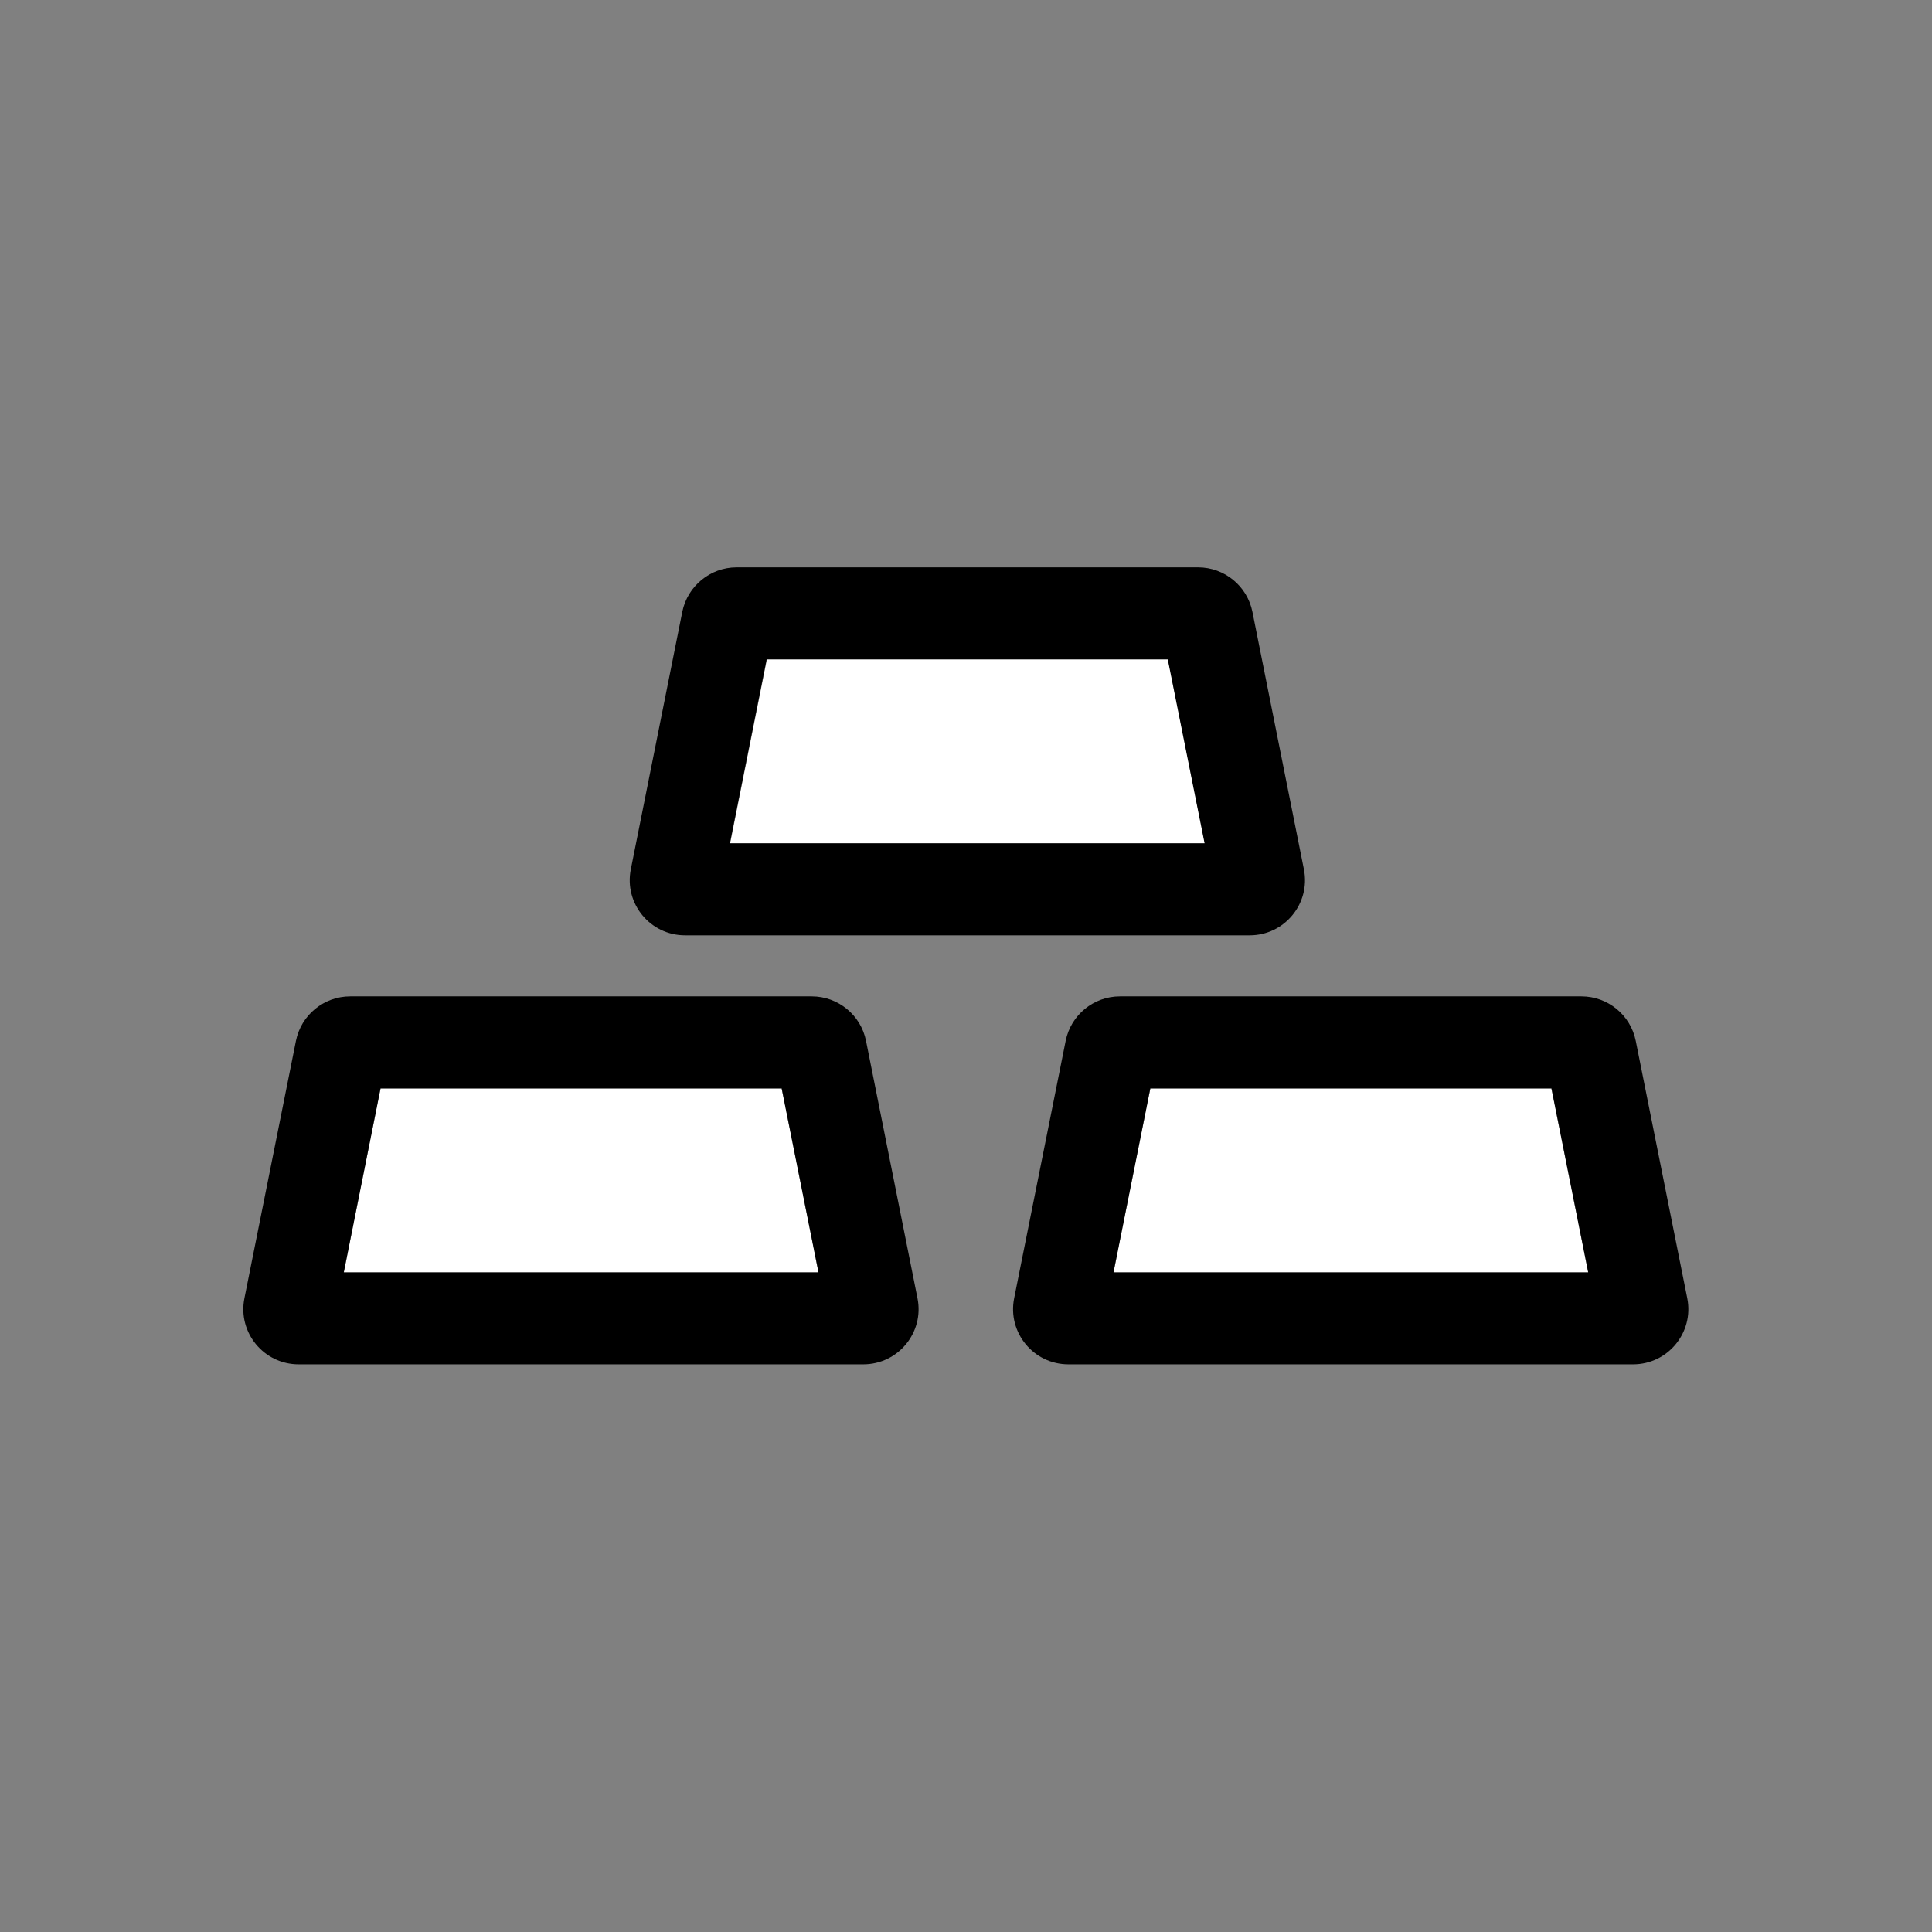
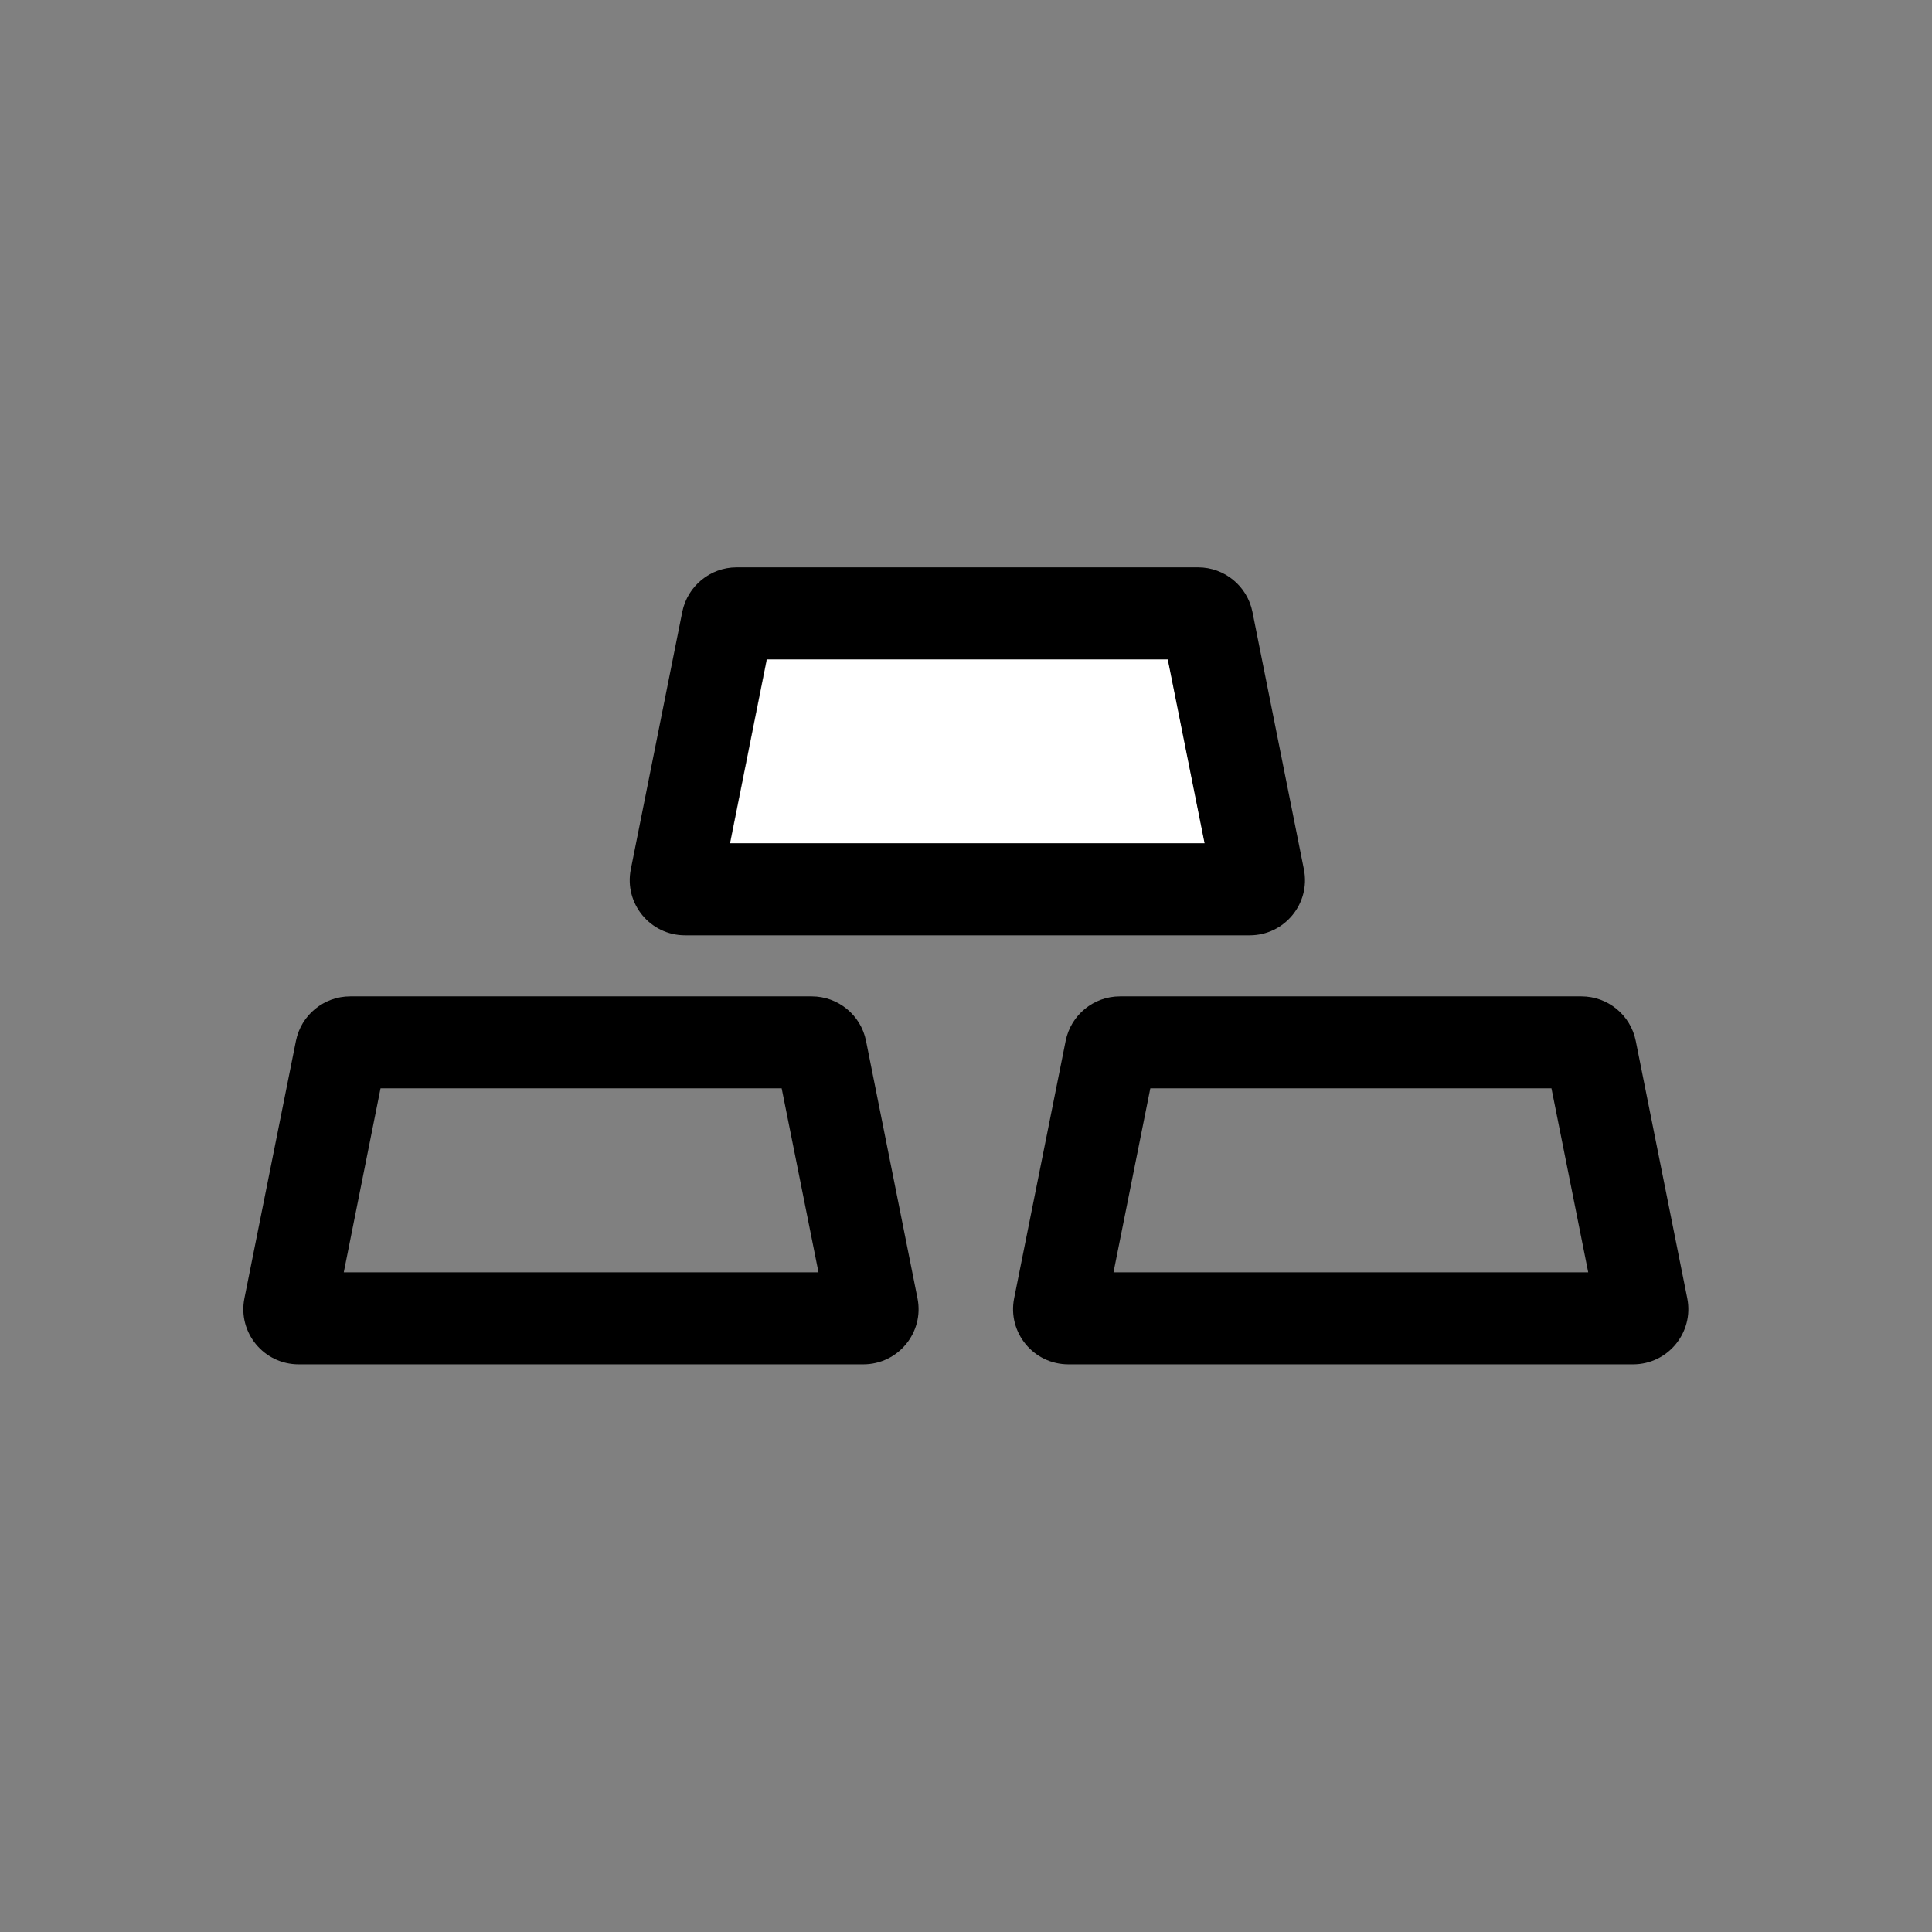
<svg xmlns="http://www.w3.org/2000/svg" width="32" height="32" viewBox="0 0 32 32" fill="none">
  <rect x="0" y="0" width="32" height="32" fill="#808080" stroke="none" />
-   <path d="M6.303 18.032L5.694 21.079H13.557L12.947 18.032H6.303Z" fill="white" />
  <path d="M19.347 10.921H12.703L12.094 13.968H19.957L19.347 10.921Z" fill="white" />
-   <path d="M19.053 18.032L18.443 21.079H26.306L25.696 18.032H19.053Z" fill="white" />
-   <path d="M14.344 17.239C14.258 16.812 13.882 16.503 13.445 16.503H5.801C5.364 16.503 4.988 16.812 4.902 17.239L4.048 21.506C3.936 22.07 4.368 22.598 4.947 22.598H14.298C14.877 22.598 15.309 22.07 15.197 21.506L14.344 17.239ZM5.694 21.074L6.303 18.026H12.947L13.557 21.074H5.694Z" fill="black" />
+   <path d="M14.344 17.239C14.258 16.812 13.882 16.503 13.445 16.503H5.801C5.364 16.503 4.988 16.812 4.902 17.239L4.048 21.506C3.936 22.07 4.368 22.598 4.947 22.598H14.298C14.877 22.598 15.309 22.07 15.197 21.506L14.344 17.239ZM5.694 21.074L6.303 18.026H12.947L13.557 21.074Z" fill="black" />
  <path d="M11.347 15.492H20.698C21.277 15.492 21.709 14.964 21.597 14.4L20.744 10.133C20.658 9.707 20.282 9.397 19.845 9.397H12.2C11.764 9.397 11.388 9.707 11.301 10.133L10.448 14.4C10.336 14.964 10.768 15.492 11.347 15.492ZM12.698 10.921H19.342L19.952 13.968H12.089L12.698 10.921Z" fill="black" />
  <path d="M27.947 21.506L27.093 17.239C27.007 16.812 26.631 16.503 26.194 16.503H18.55C18.113 16.503 17.737 16.812 17.651 17.239L16.797 21.506C16.686 22.07 17.117 22.598 17.697 22.598H27.048C27.627 22.598 28.058 22.07 27.947 21.506ZM18.443 21.074L19.053 18.026H25.697L26.306 21.074H18.443Z" fill="black" />
</svg>